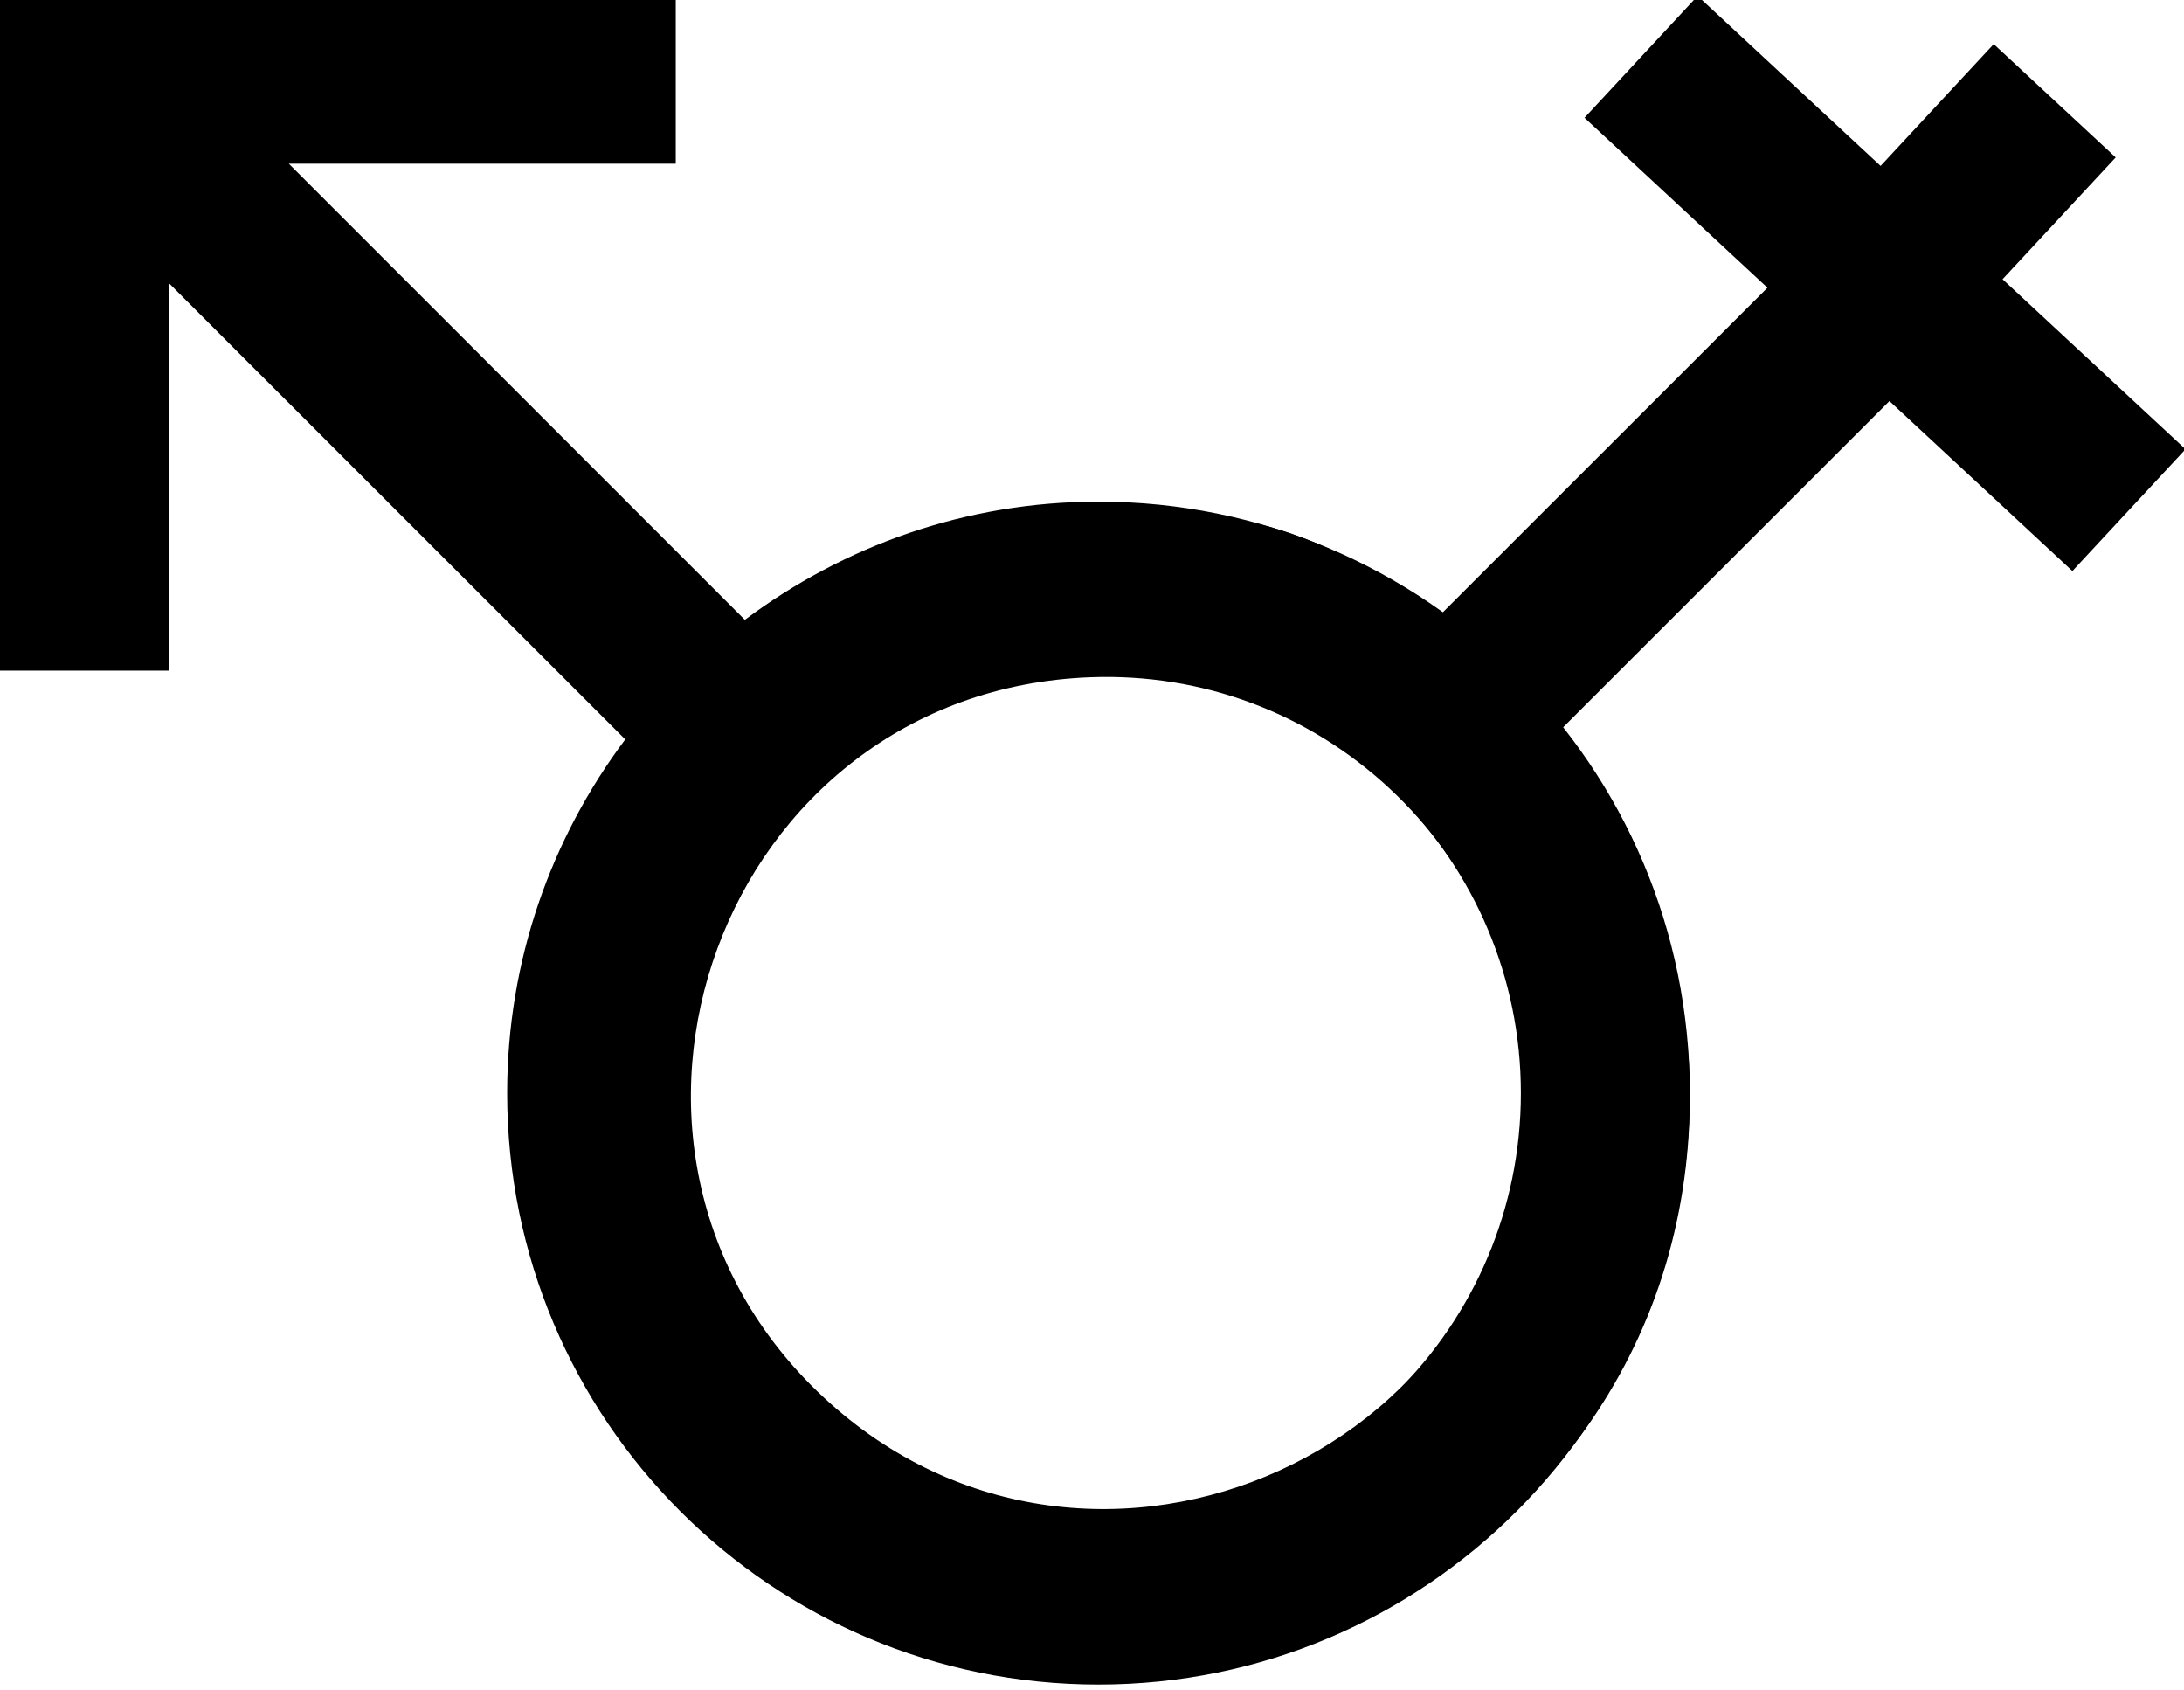
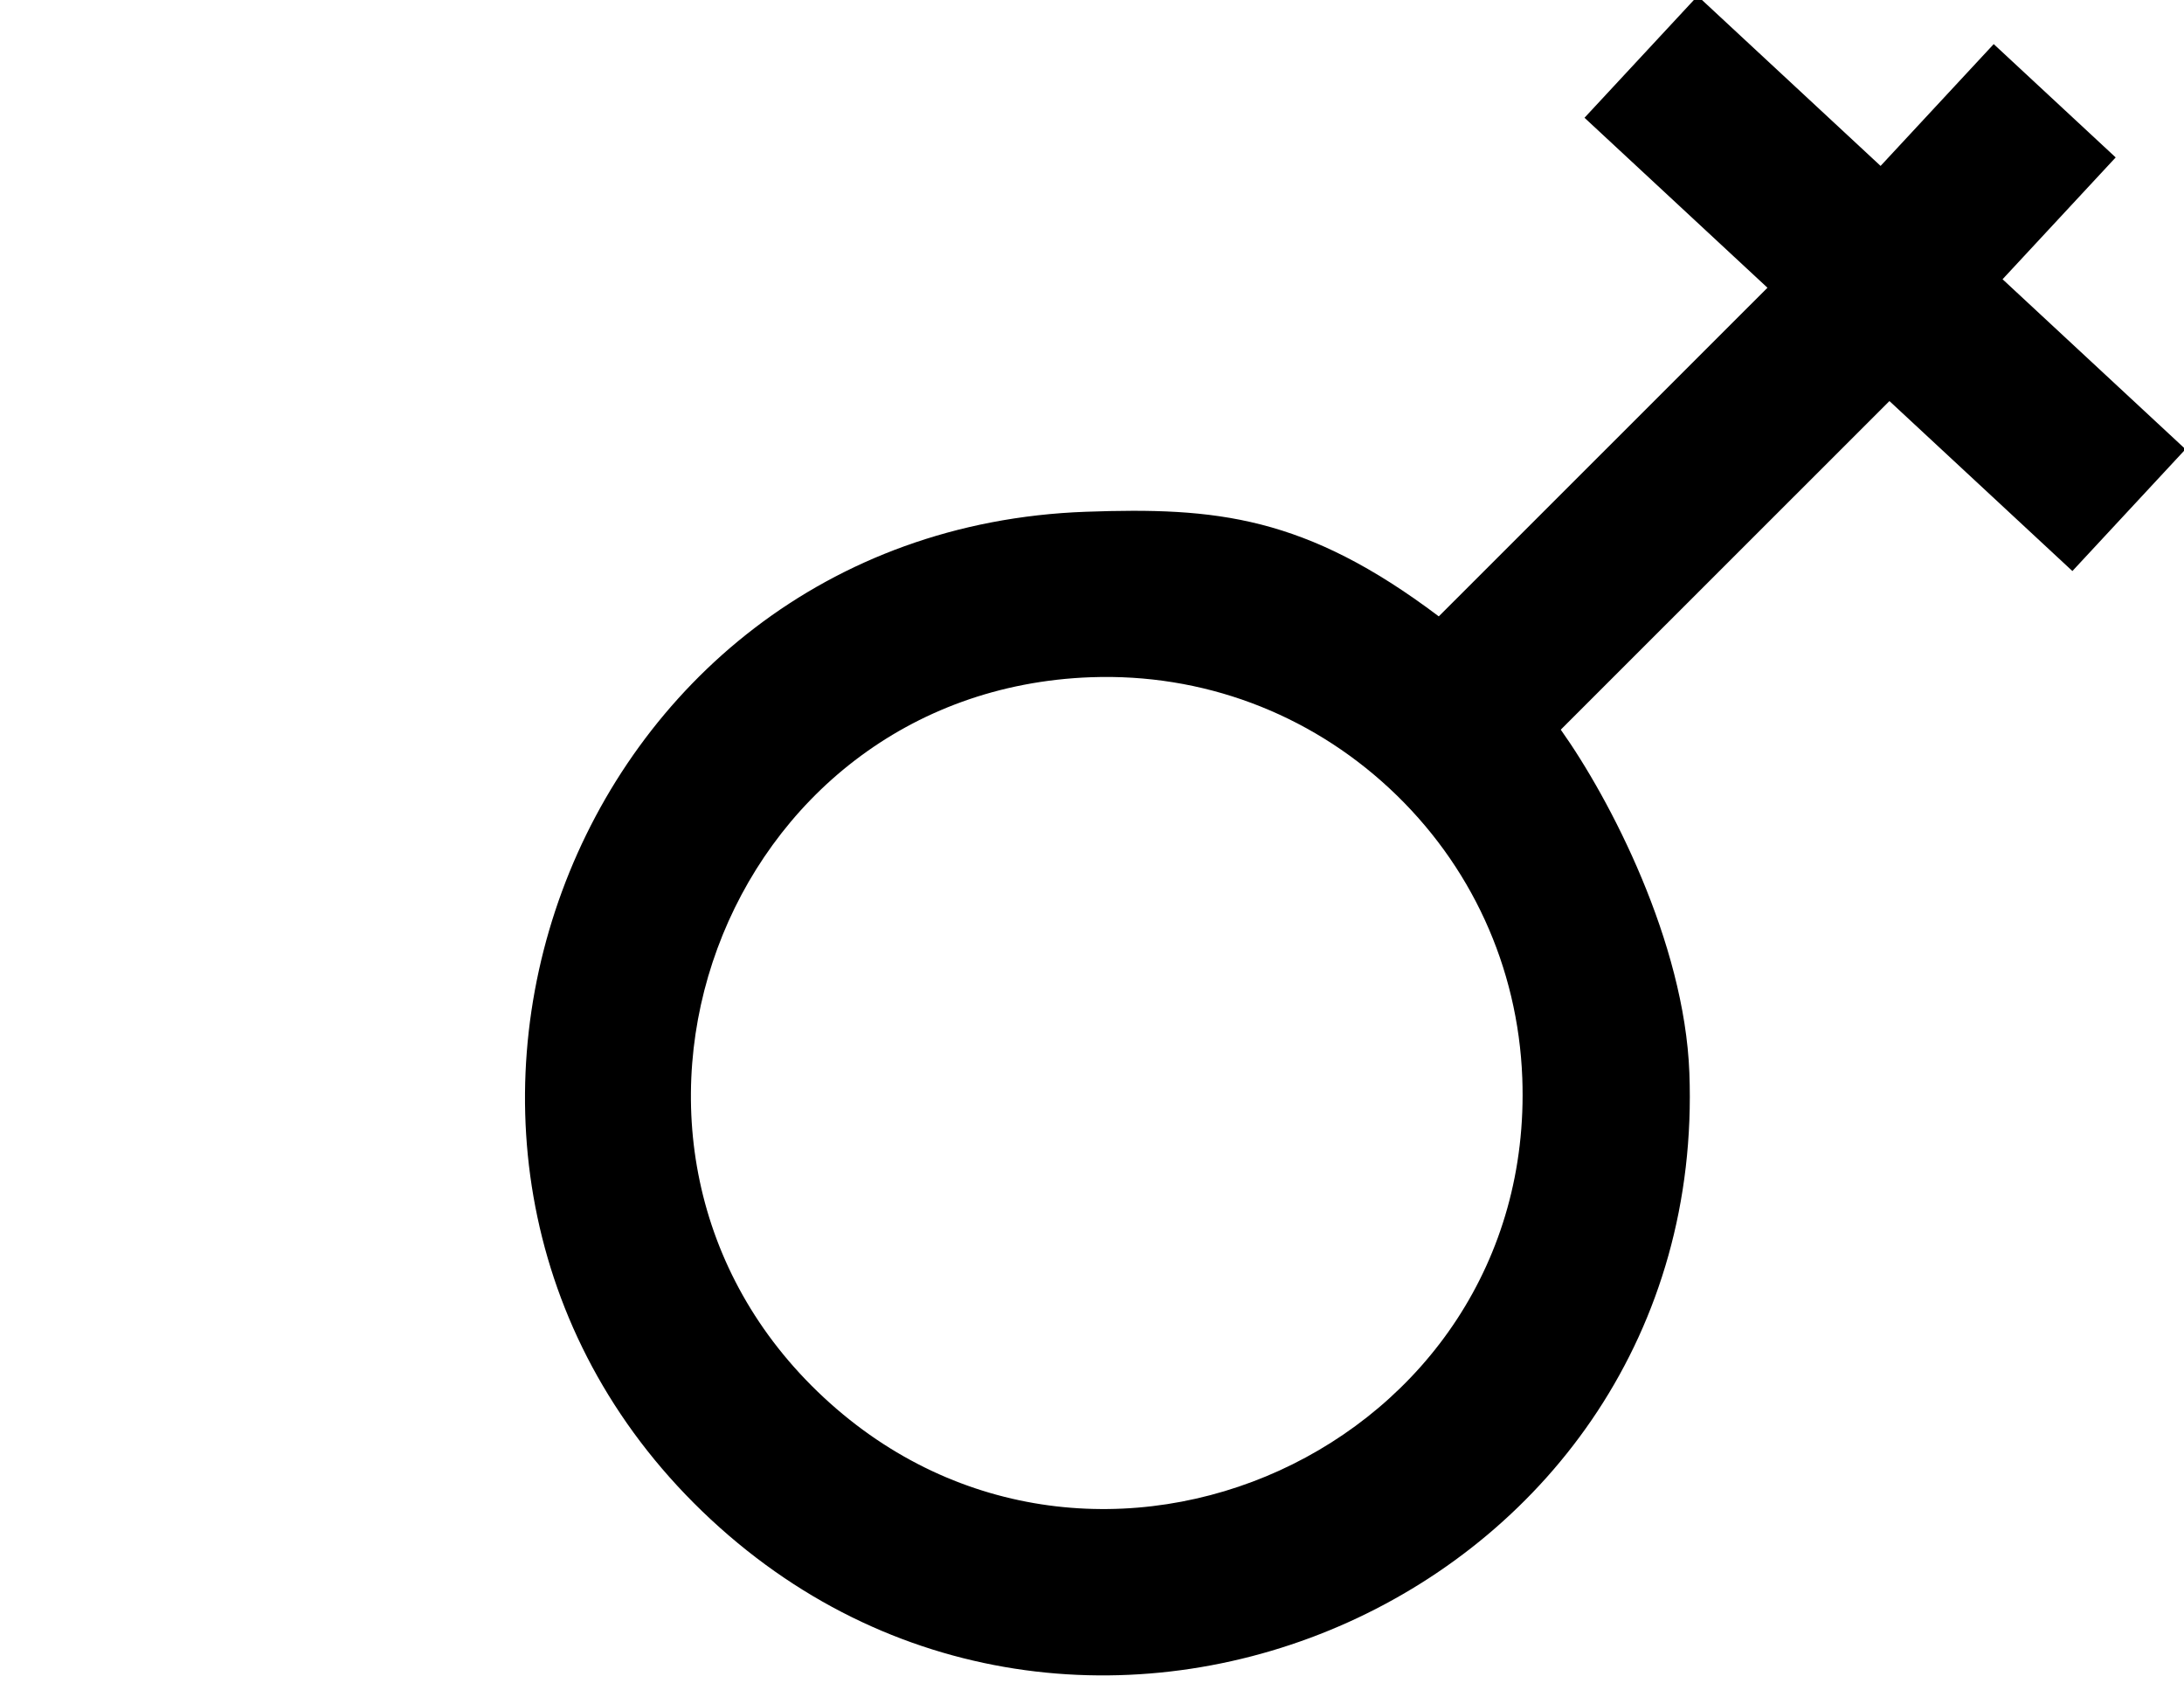
<svg xmlns="http://www.w3.org/2000/svg" viewBox="0 0 1034.22 800"> .st0{fill-rule:evenodd;clip-rule:evenodd;} <g id="Page-1_00000125601346118908671140000016811298152498600637_">
    <g id="Dribbble-Light-Preview_00000022556147933731817450000004838438192437459586_" transform="translate(-60, -2079)">
      <g id="icons_00000021107794245996581200000010155557817302004925_" transform="translate(56, 160)">
-         <path d="M724.2,2436.49c0,110.28-89.72,200-200,200s-200-89.72-200-200 c0-110.28,89.72-200,200-200S724.2,2326.21,724.2,2436.49L724.2,2436.49z M4,2236.49h80v-183.44l216.08,216 c-35,46.72-55.92,104.56-55.92,167.44c0,154.64,125.36,280,280,280c154.64,0,280.04-125.36,280.04-280 c0-154.64-125.36-280-280-280c-62.88,0-120.72,21-167.48,55.96l-215.96-215.96H324v-80H4V2236.49z" />
-       </g>
+         </g>
    </g>
  </g>
  <g id="Page-1">
    <g id="Dribbble-Light-Preview" transform="translate(-103, -2079)">
      <g id="icons" transform="translate(56, 160)">
        <path d="M704.97,2292.24c38.58,35.84,60.89,84.5,62.9,137.07 c6.56,175.25-202.99,269.97-330.75,151.3c-127.67-118.59-48.9-334.63,126.52-341C616.22,2237.73,666.39,2256.4,704.97,2292.24 M561.09,2161.28c-246.31,8.91-355.8,311.42-177.45,477.08c177.95,165.29,472.64,34.8,463.35-211.53 c-2.33-61.84-37.57-129.59-60.9-162.39l155.64-155.57l86.64,80.47l53.57-57.67l-86.64-80.47l53.57-57.67l-57.76-53.65 l-53.57,57.67l-86.64-80.47l-53.57,57.67l86.64,80.47L728.33,2210.8C665.03,2163.12,622.96,2159.07,561.09,2161.28" />
      </g>
    </g>
  </g>
</svg>